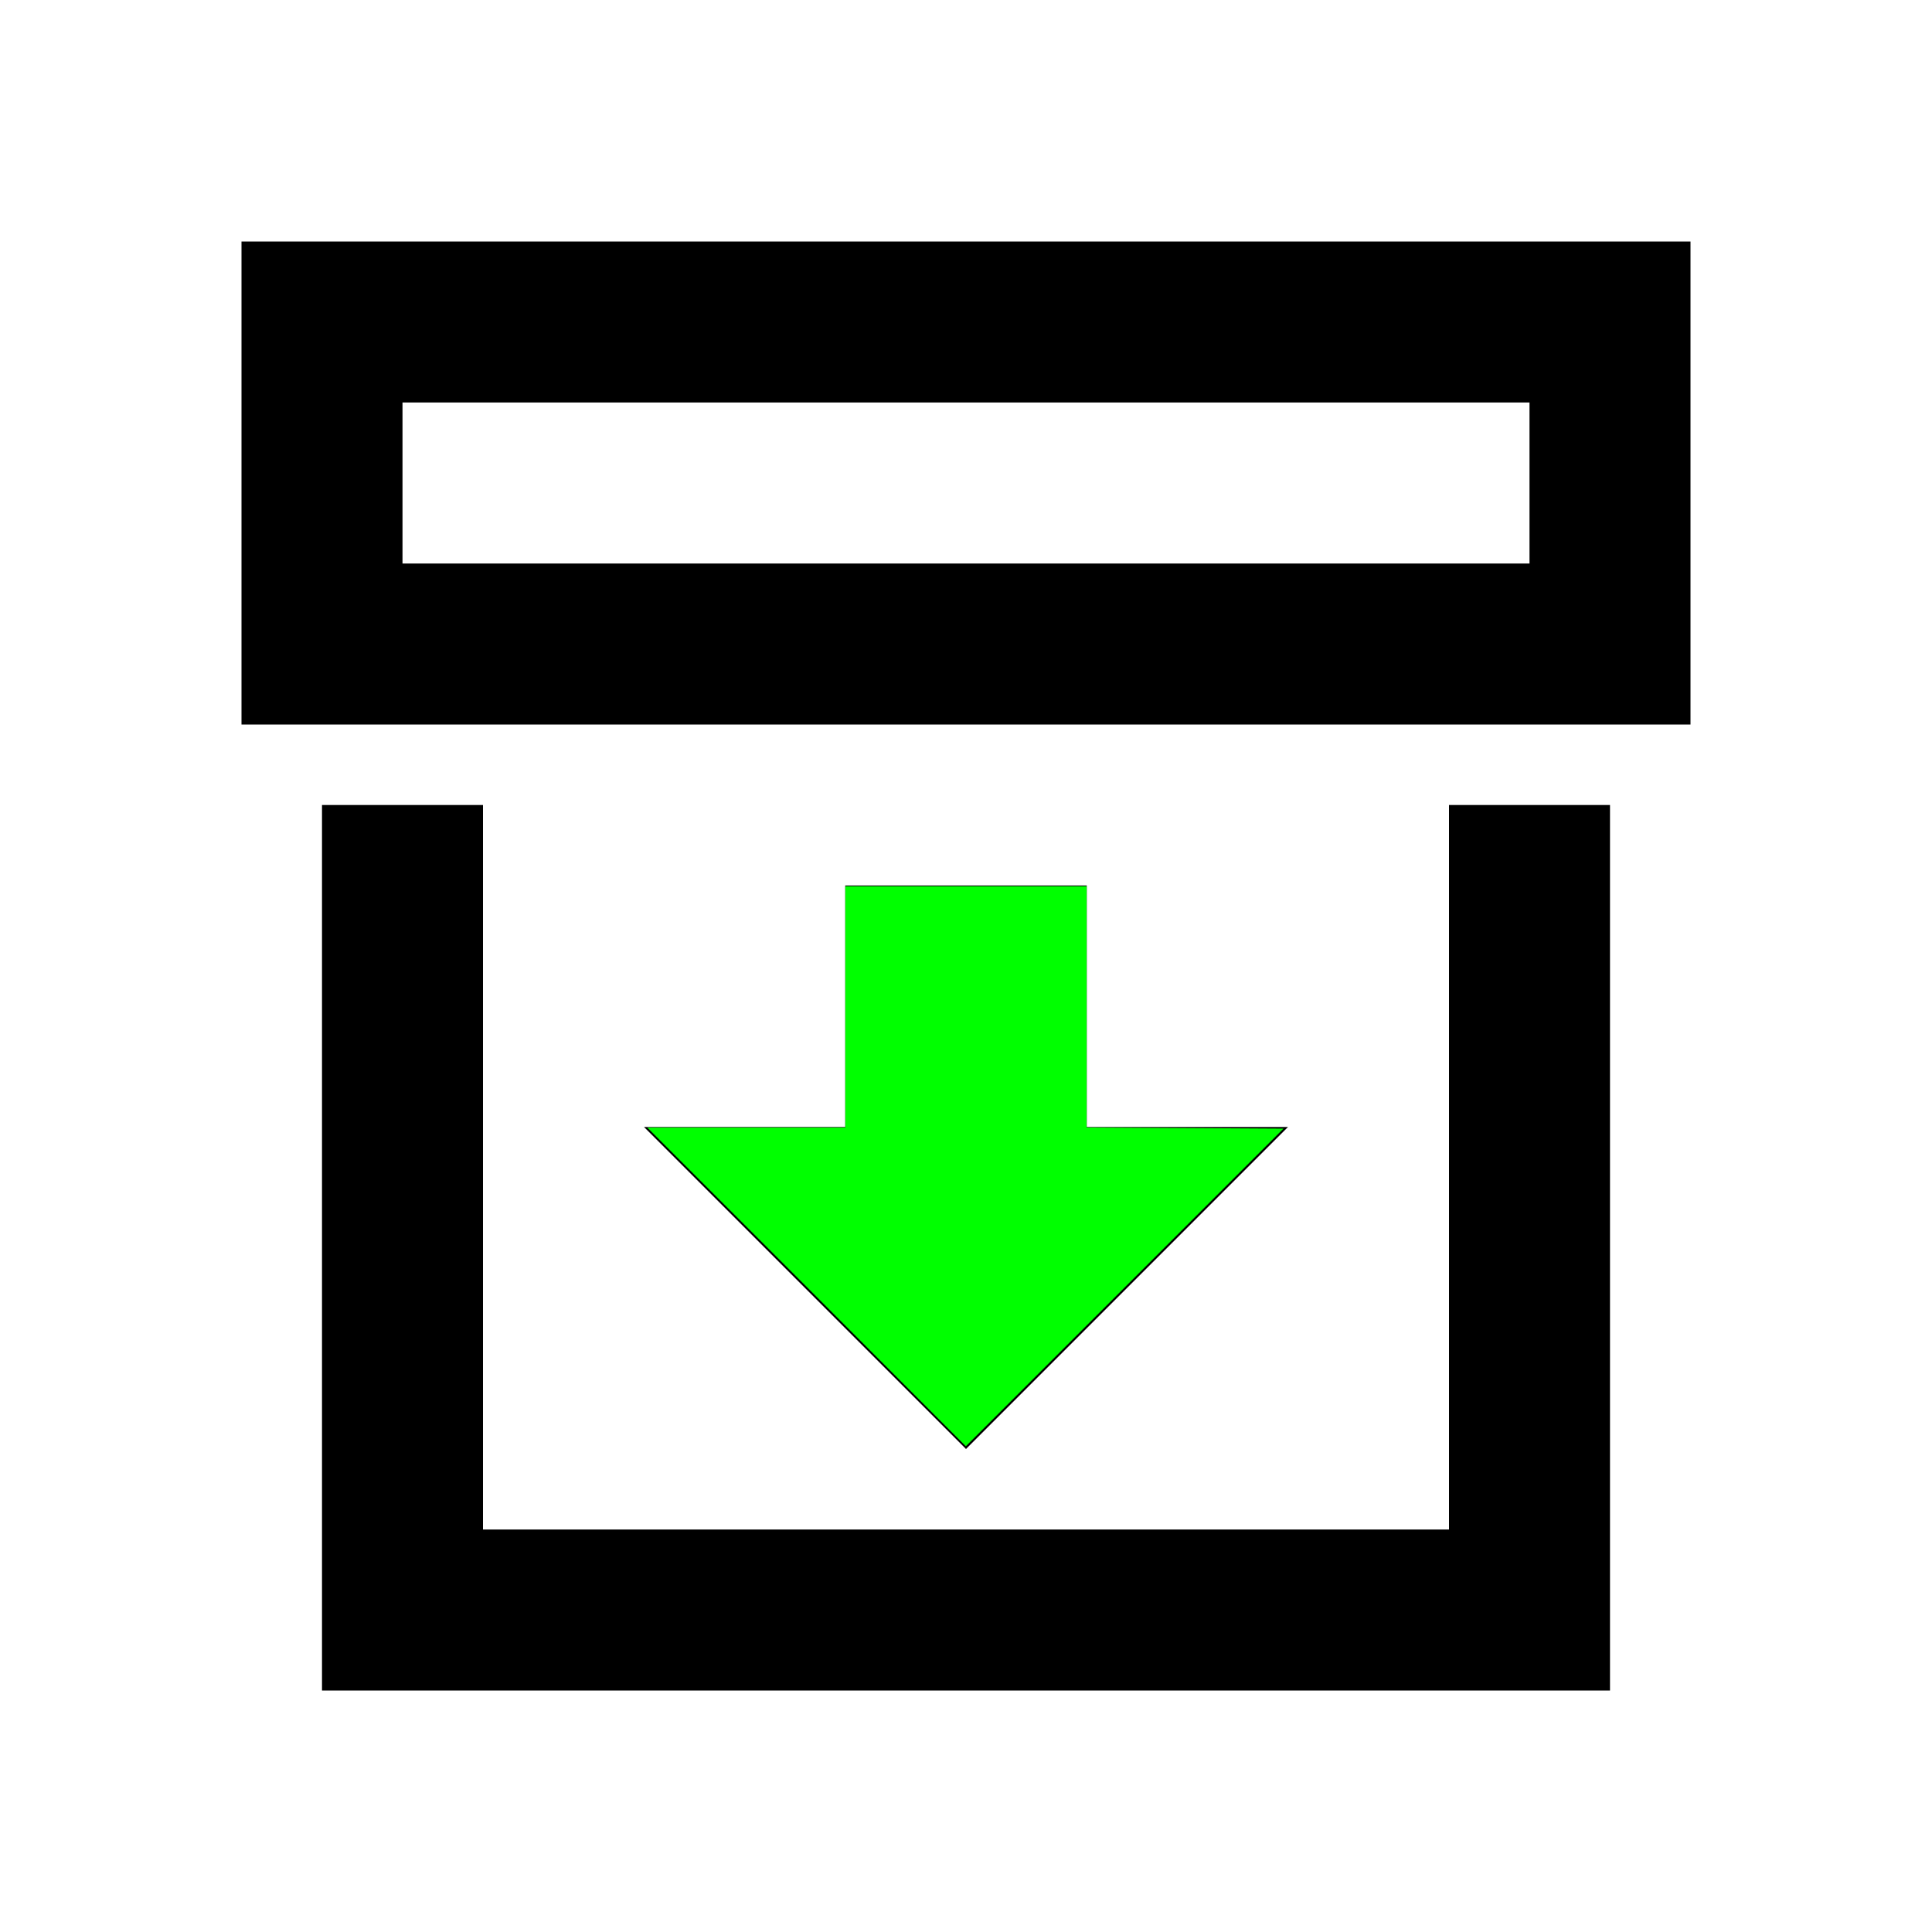
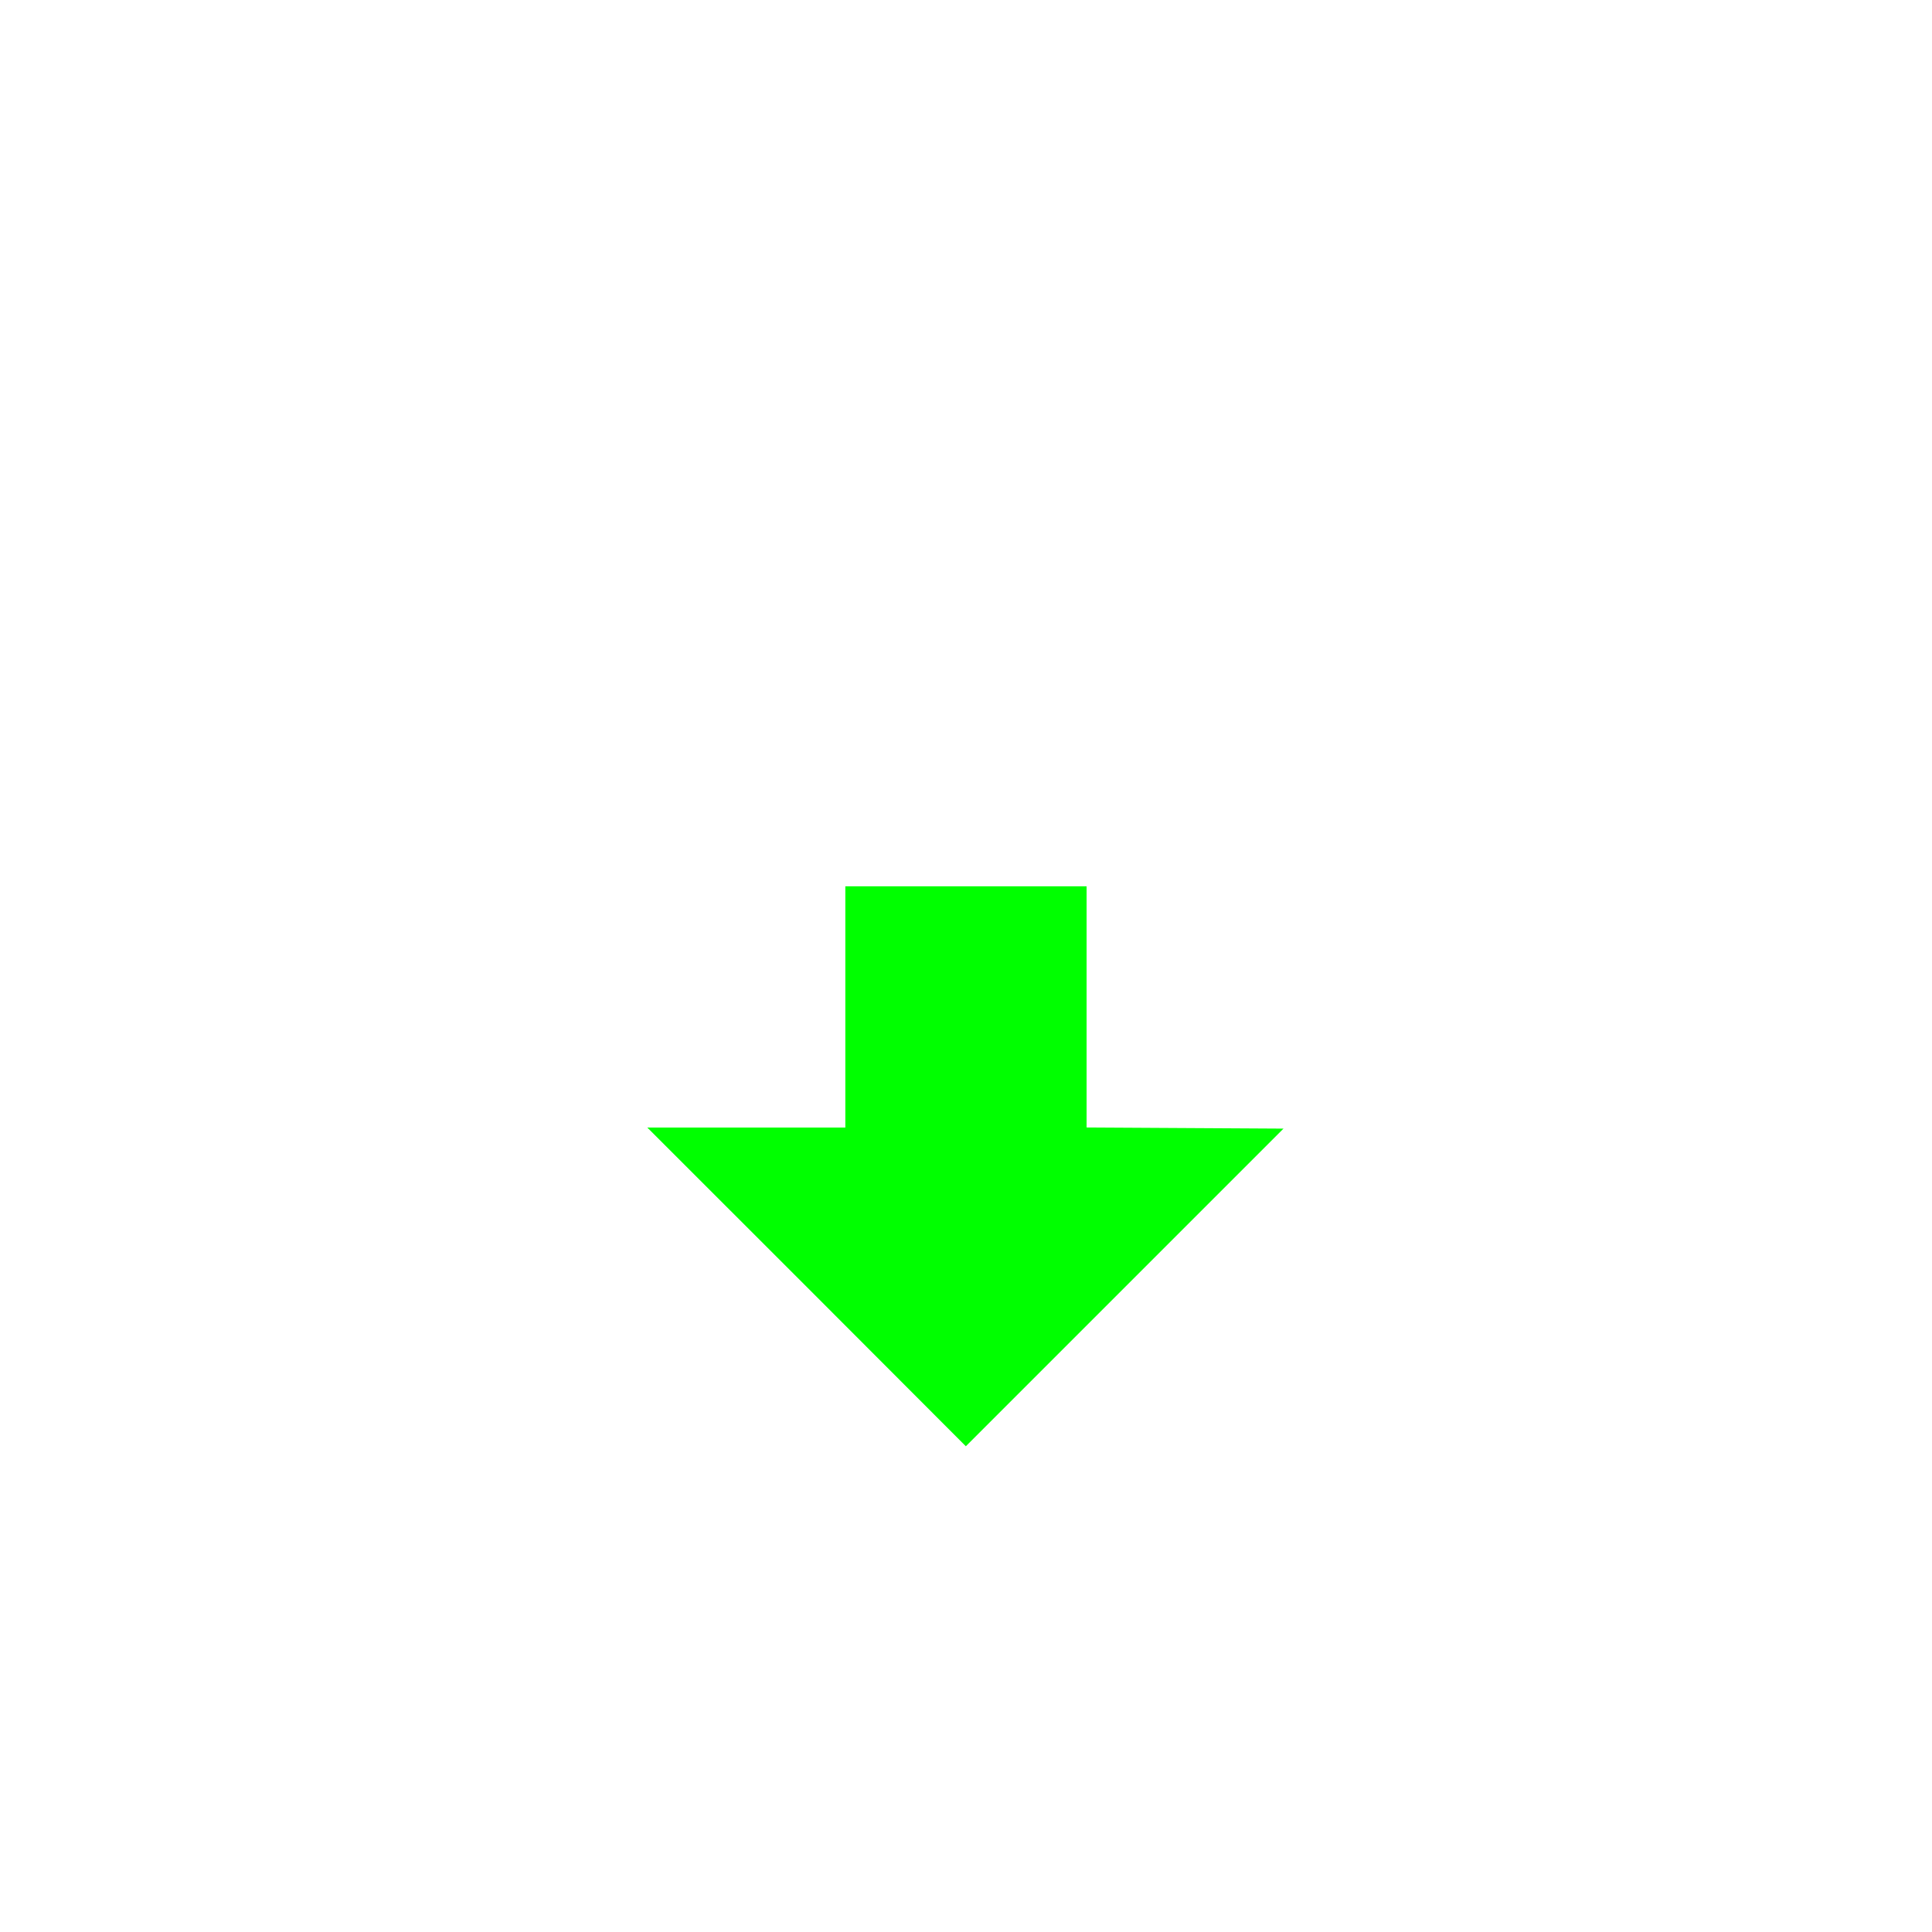
<svg xmlns="http://www.w3.org/2000/svg" xmlns:ns1="http://sodipodi.sourceforge.net/DTD/sodipodi-0.dtd" xmlns:ns2="http://www.inkscape.org/namespaces/inkscape" version="1.1" width="24" height="24" viewBox="0 0 24 24" id="svg2063" ns1:docname="archive-arrow-down-outline.svg" ns2:version="1.1.1 (3bf5ae0d25, 2021-09-20)">
  <defs id="defs2067" />
  <ns1:namedview id="namedview2065" pagecolor="#ffffff" bordercolor="#666666" borderopacity="1.0" ns2:pageshadow="2" ns2:pageopacity="0.0" ns2:pagecheckerboard="0" showgrid="false" ns2:zoom="36.375" ns2:cx="11.642612" ns2:cy="11.862543" ns2:window-width="2560" ns2:window-height="1494" ns2:window-x="-11" ns2:window-y="-11" ns2:window-maximized="1" ns2:current-layer="svg2063" />
-   <path d="M20 21H4V10H6V19H18V10H20V21M3 3H21V9H3V3M5 5V7H19V5M10.5 11V14H8L12 18L16 14H13.5V11" id="path2061" />
  <path style="fill:#00ff00;stroke-width:0;stroke-linecap:round;stroke-linejoin:round;paint-order:stroke fill markers;stroke:none" d="M 10.021,15.986 8.041,14.007 h 1.23 1.23 V 12.509 11.01 H 12 13.498 v 1.498 1.498 l 1.223,0.007 1.223,0.007 -1.973,1.973 -1.973,1.973 z" id="path2200" />
</svg>